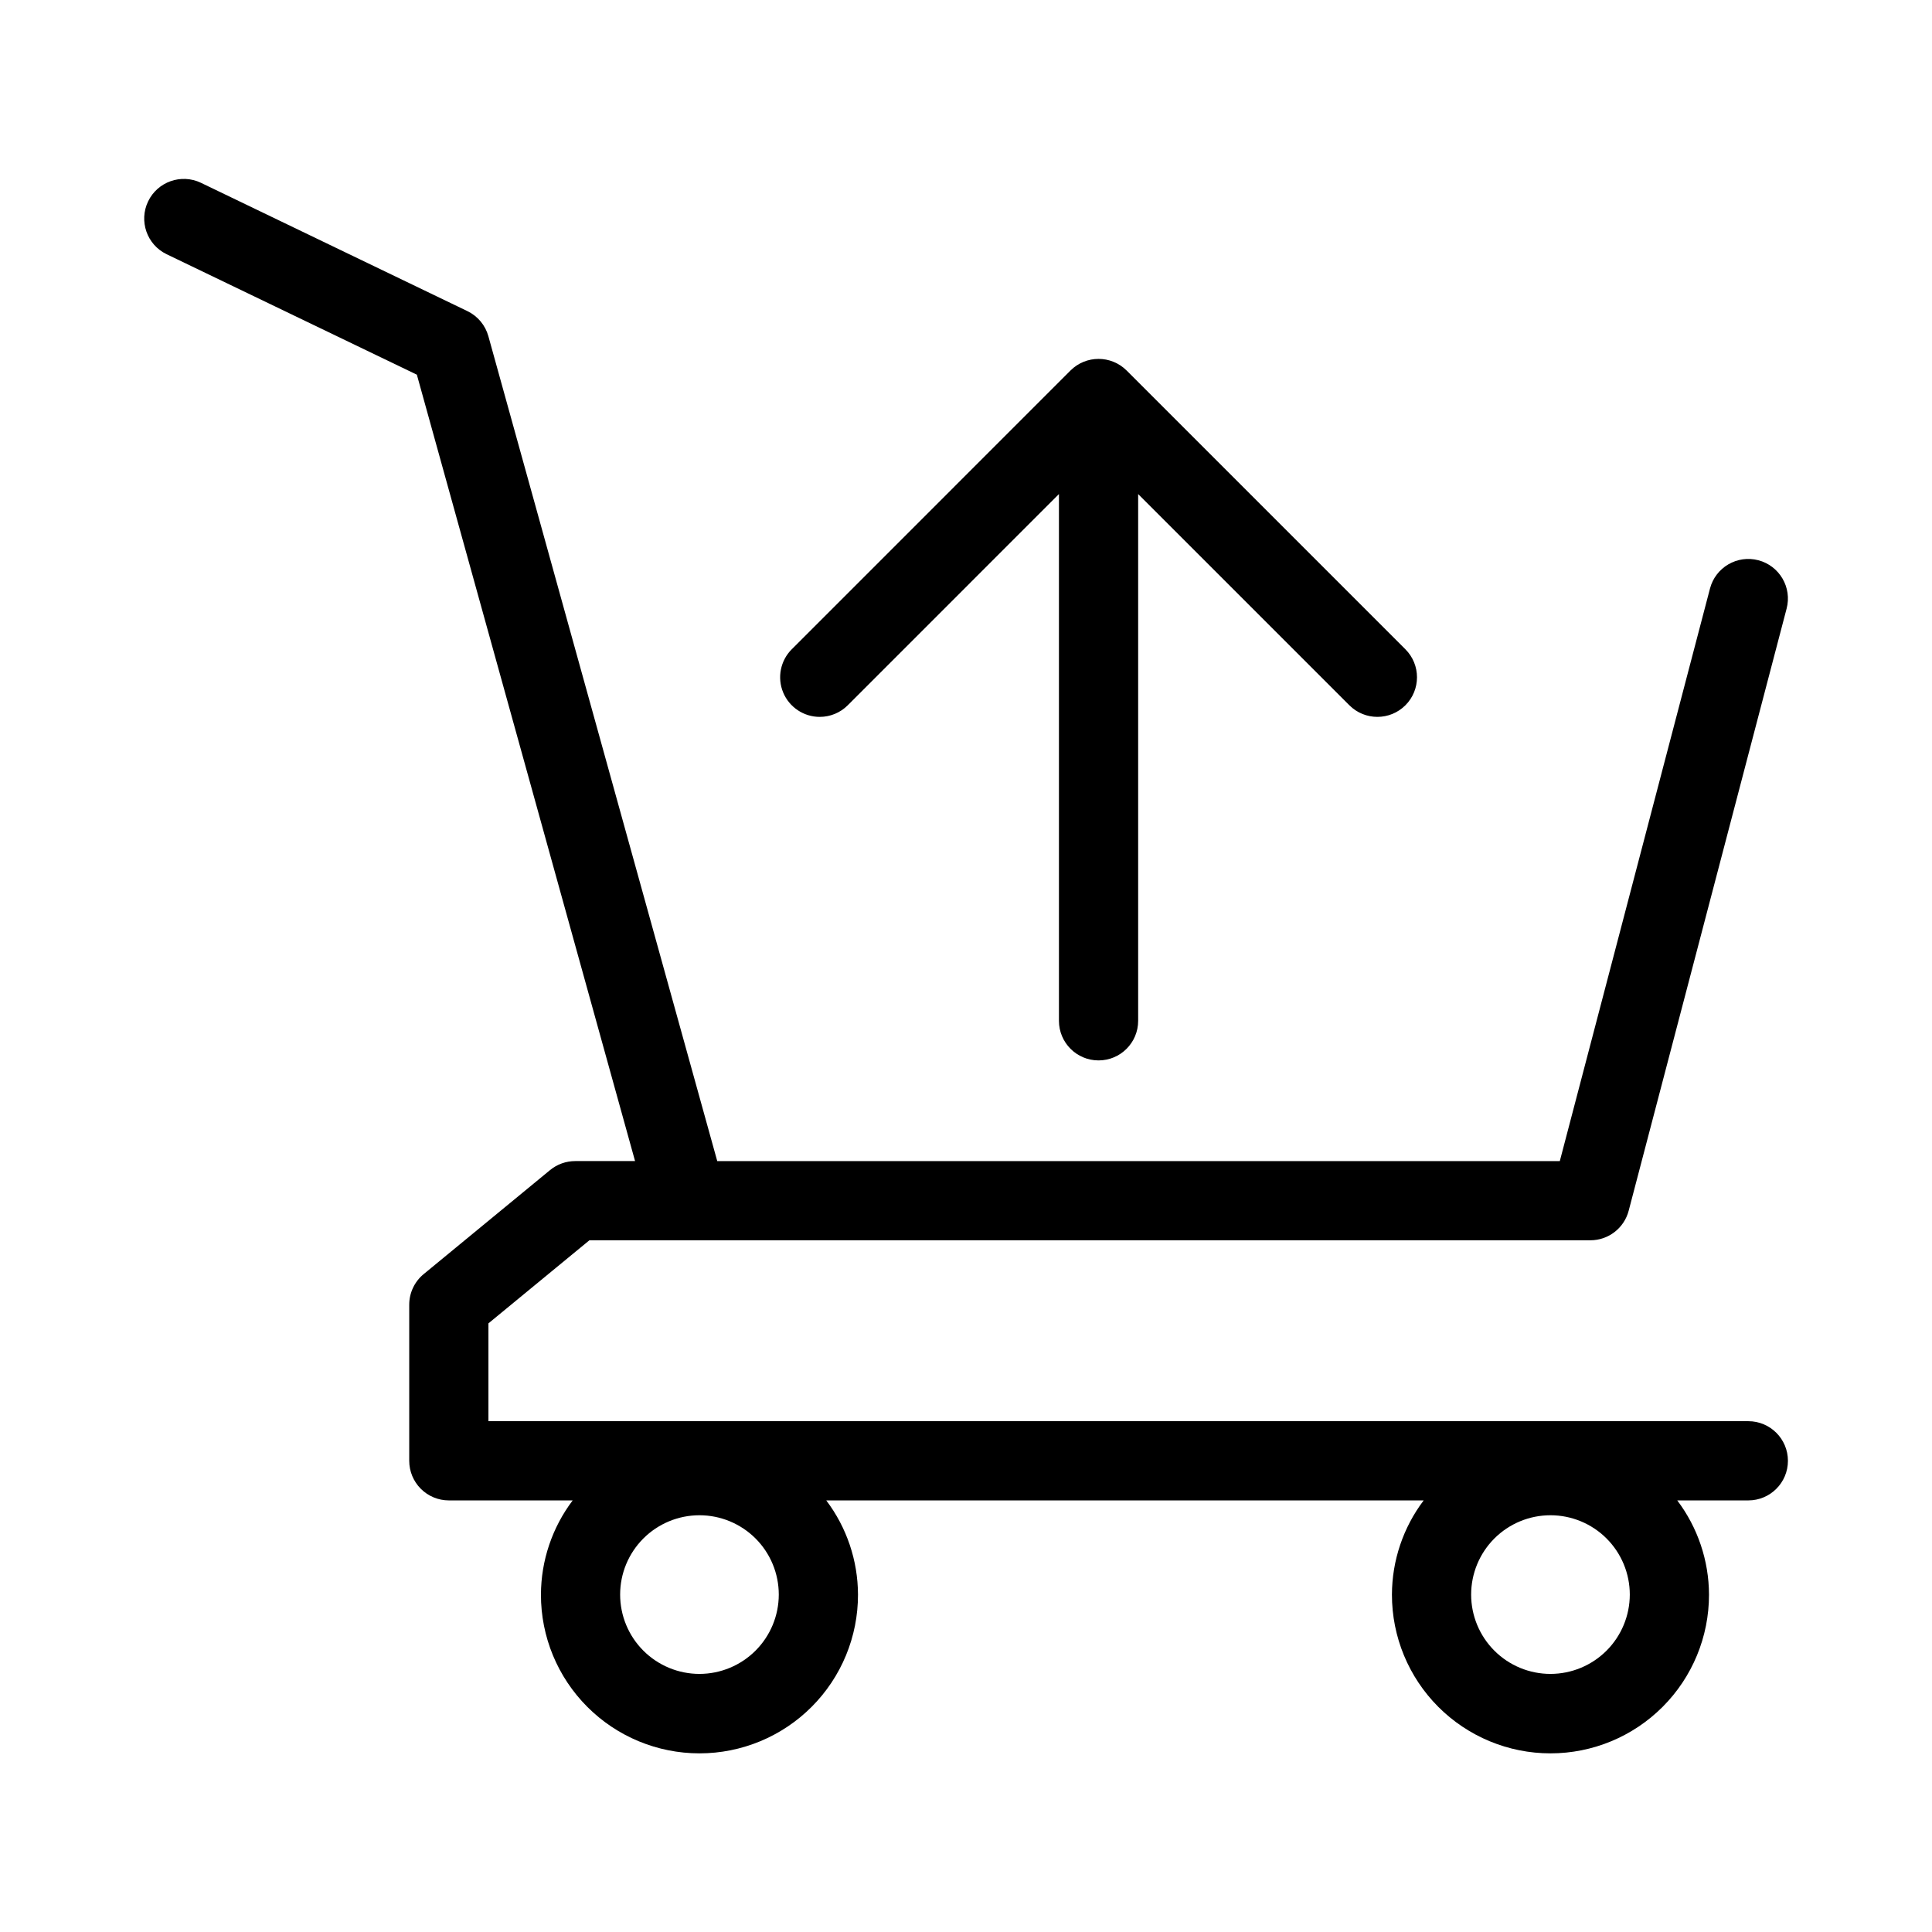
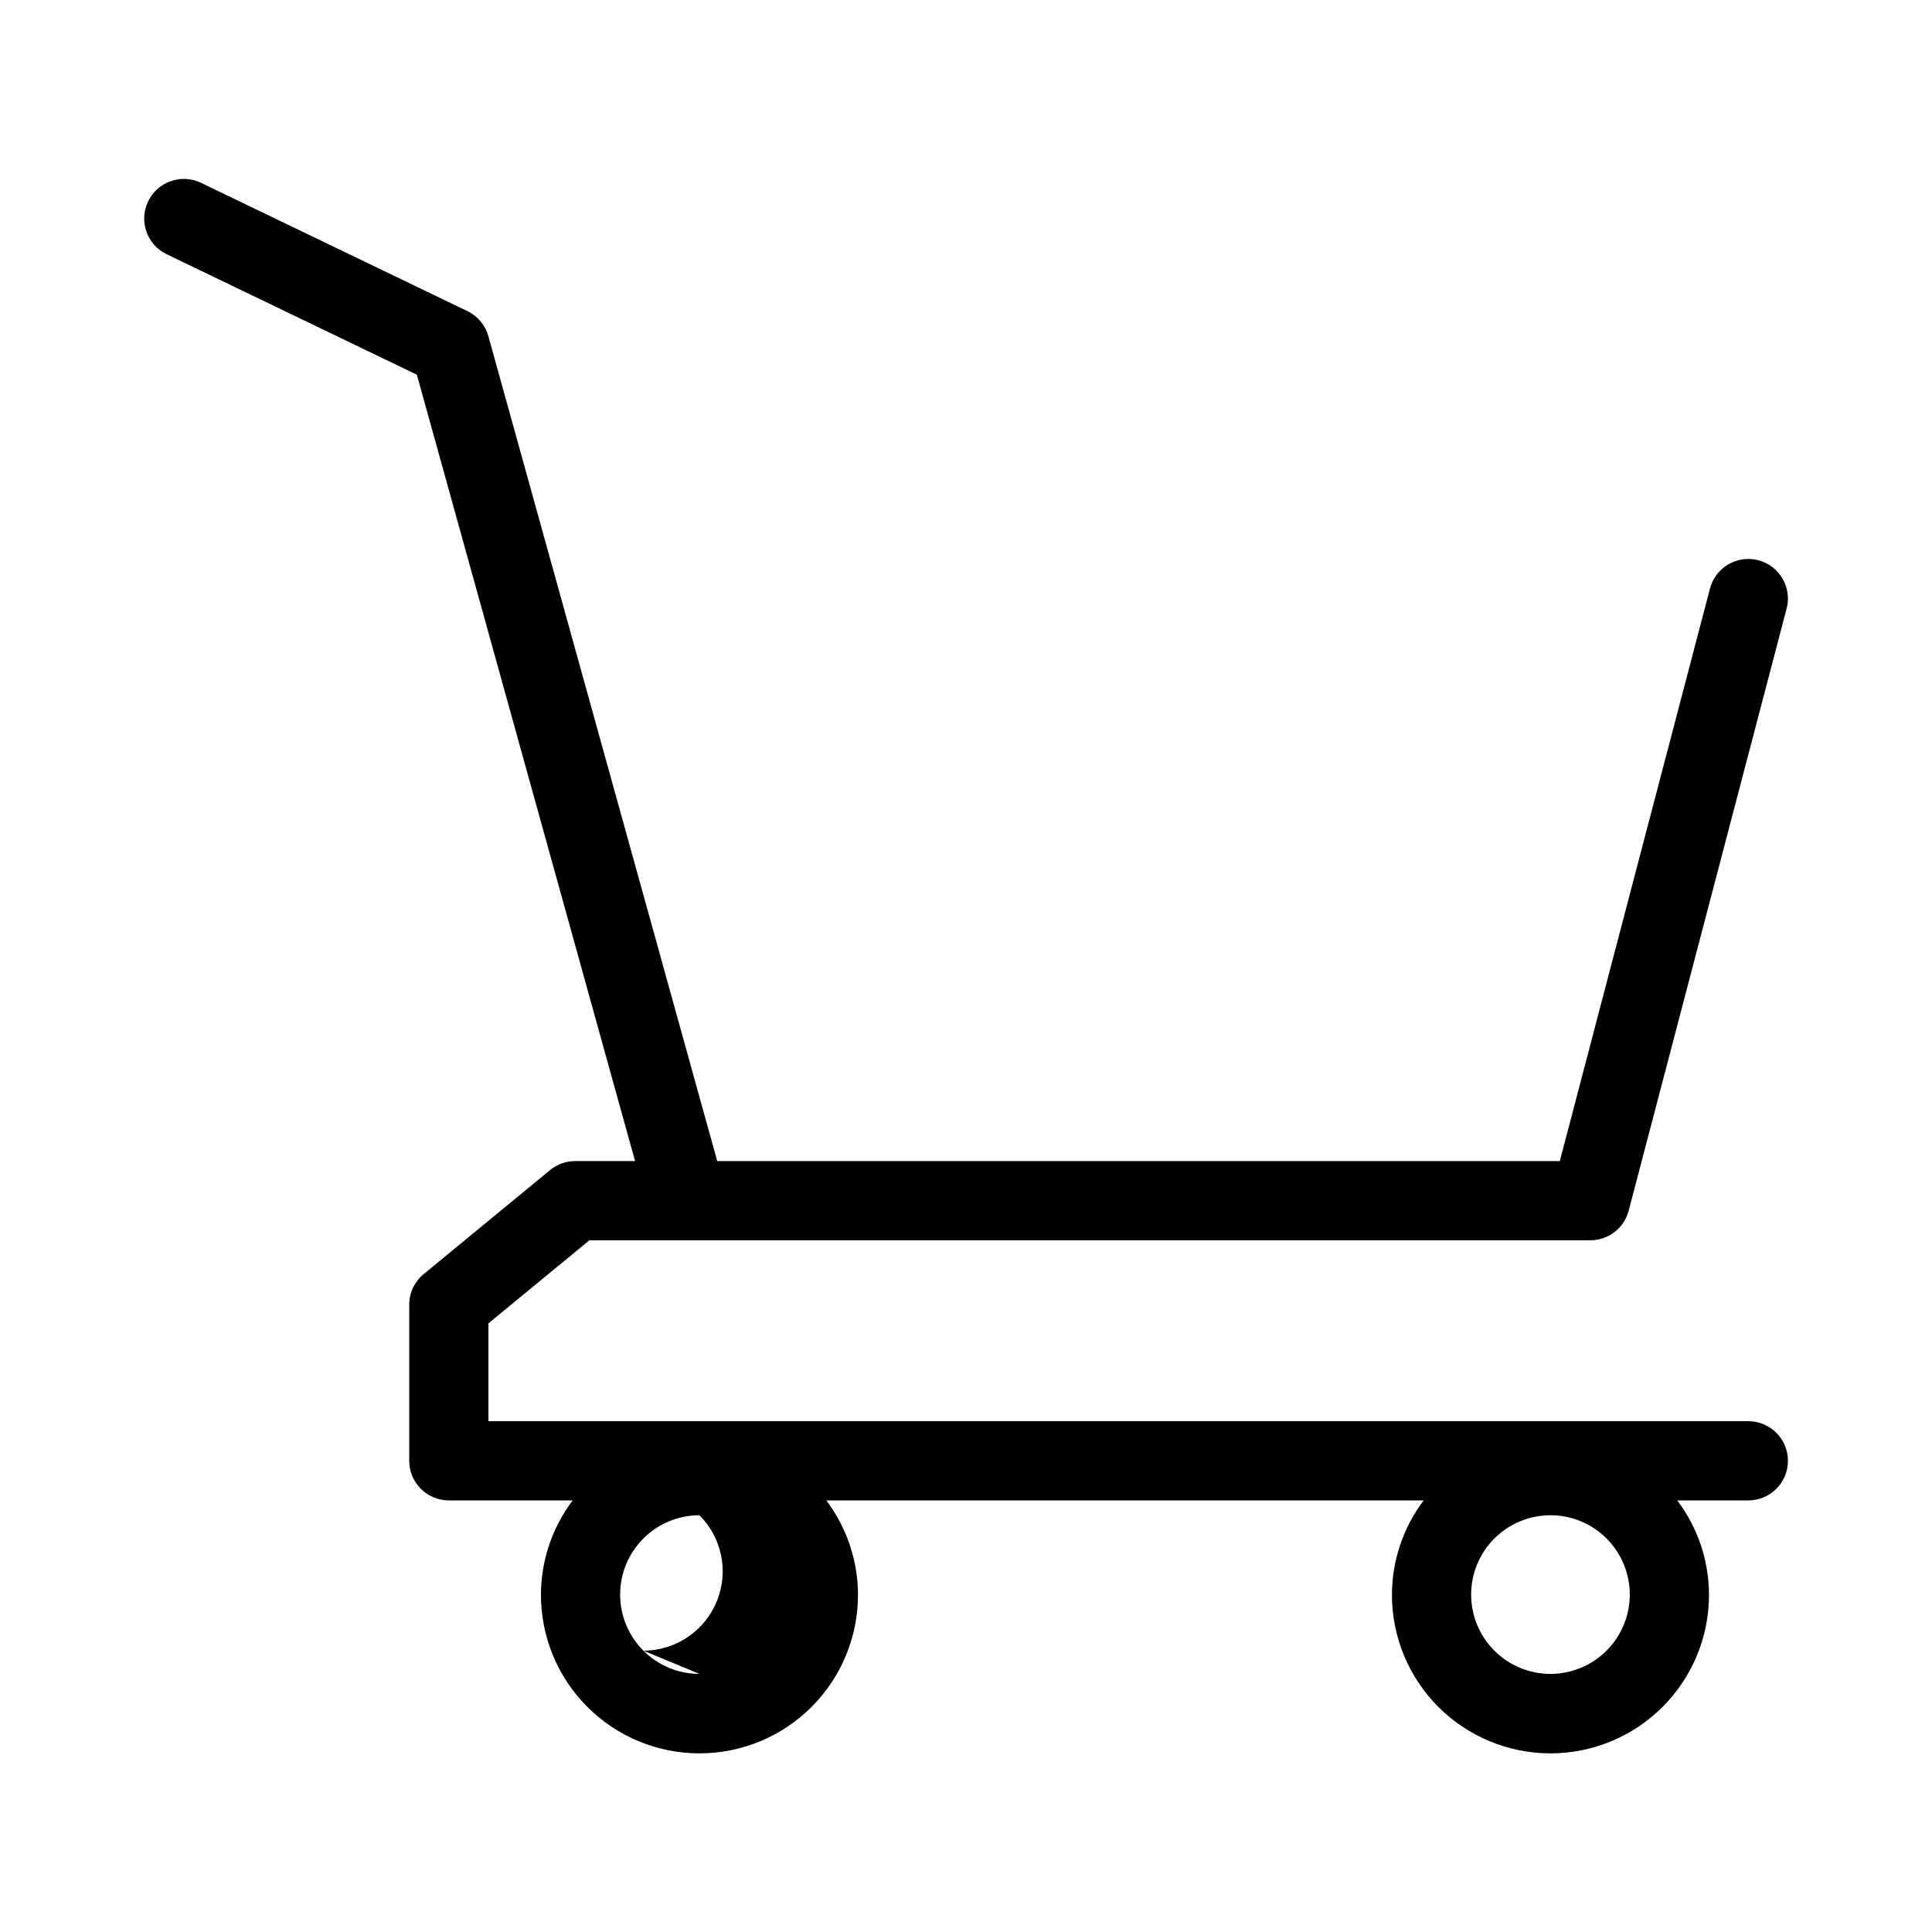
<svg xmlns="http://www.w3.org/2000/svg" fill="#000000" width="800px" height="800px" version="1.1" viewBox="144 144 512 512">
  <g>
-     <path d="m607.32 520.63h-333.88v-25.926l26.754-22.016h265.27c4.769 0 8.941-3.215 10.152-7.832l41.855-159.57v0.004c1.473-5.609-1.879-11.348-7.488-12.82-5.606-1.469-11.344 1.883-12.816 7.488l-39.801 151.74h-223.29l-60.652-218.6c-0.809-2.914-2.836-5.34-5.562-6.652l-70.633-34.012c-5.219-2.484-11.469-0.281-13.977 4.93-2.504 5.211-0.328 11.469 4.875 13.992l66.344 31.938 57.824 208.4h-15.867v0.004c-2.43 0-4.789 0.844-6.664 2.391l-33.488 27.562c-2.422 1.992-3.828 4.969-3.828 8.105v41.371c0 2.781 1.105 5.453 3.074 7.422s4.637 3.074 7.422 3.074h32.82c-5.43 7.188-8.383 15.945-8.41 24.957-0.02 11.156 4.398 21.855 12.281 29.75 7.879 7.894 18.578 12.328 29.73 12.328 11.152 0 21.852-4.434 29.73-12.328 7.883-7.894 12.301-18.594 12.281-29.75-0.027-9.012-2.977-17.77-8.41-24.957h158.32c-5.43 7.188-8.383 15.945-8.41 24.957-0.016 11.156 4.402 21.855 12.281 29.75 7.883 7.894 18.578 12.328 29.73 12.328 11.156 0 21.852-4.434 29.73-12.328 7.883-7.894 12.301-18.594 12.285-29.75-0.031-9.012-2.981-17.77-8.414-24.957h18.836c5.797 0 10.496-4.699 10.496-10.496s-4.699-10.496-10.496-10.496zm-277.95 66.973c-5.578 0-10.926-2.215-14.867-6.156-3.945-3.941-6.16-9.289-6.16-14.863-0.004-5.578 2.211-10.926 6.152-14.867 3.945-3.945 9.293-6.16 14.867-6.16s10.922 2.215 14.867 6.156c3.941 3.945 6.156 9.293 6.156 14.867-0.004 5.574-2.223 10.914-6.16 14.855-3.941 3.941-9.285 6.16-14.855 6.168zm225.52 0c-5.578 0-10.926-2.215-14.867-6.16-3.941-3.941-6.156-9.289-6.156-14.863s2.215-10.922 6.156-14.867c3.941-3.941 9.289-6.156 14.867-6.156 5.574 0 10.922 2.215 14.863 6.156 3.945 3.945 6.16 9.293 6.16 14.867-0.008 5.574-2.223 10.918-6.164 14.859-3.941 3.941-9.285 6.156-14.859 6.164z" />
-     <path d="m361.24 333.98c2.785 0.004 5.457-1.102 7.422-3.074l55.969-55.973v139.59c0 5.797 4.699 10.496 10.496 10.496s10.496-4.699 10.496-10.496v-139.59l55.977 55.977v-0.004c4.098 4.098 10.742 4.098 14.844 0 4.098-4.098 4.098-10.742 0-14.84l-73.887-73.887c-4.109-4.09-10.746-4.09-14.855 0l-73.879 73.887h-0.004c-3 3-3.898 7.516-2.273 11.438 1.625 3.918 5.453 6.477 9.695 6.477z" />
+     <path d="m607.32 520.63h-333.88v-25.926l26.754-22.016h265.27c4.769 0 8.941-3.215 10.152-7.832l41.855-159.57v0.004c1.473-5.609-1.879-11.348-7.488-12.82-5.606-1.469-11.344 1.883-12.816 7.488l-39.801 151.74h-223.29l-60.652-218.6c-0.809-2.914-2.836-5.34-5.562-6.652l-70.633-34.012c-5.219-2.484-11.469-0.281-13.977 4.93-2.504 5.211-0.328 11.469 4.875 13.992l66.344 31.938 57.824 208.4h-15.867v0.004c-2.43 0-4.789 0.844-6.664 2.391l-33.488 27.562c-2.422 1.992-3.828 4.969-3.828 8.105v41.371c0 2.781 1.105 5.453 3.074 7.422s4.637 3.074 7.422 3.074h32.82c-5.43 7.188-8.383 15.945-8.41 24.957-0.02 11.156 4.398 21.855 12.281 29.75 7.879 7.894 18.578 12.328 29.73 12.328 11.152 0 21.852-4.434 29.73-12.328 7.883-7.894 12.301-18.594 12.281-29.75-0.027-9.012-2.977-17.77-8.41-24.957h158.32c-5.43 7.188-8.383 15.945-8.41 24.957-0.016 11.156 4.402 21.855 12.281 29.75 7.883 7.894 18.578 12.328 29.73 12.328 11.156 0 21.852-4.434 29.73-12.328 7.883-7.894 12.301-18.594 12.285-29.75-0.031-9.012-2.981-17.77-8.414-24.957h18.836c5.797 0 10.496-4.699 10.496-10.496s-4.699-10.496-10.496-10.496zm-277.95 66.973c-5.578 0-10.926-2.215-14.867-6.156-3.945-3.941-6.16-9.289-6.16-14.863-0.004-5.578 2.211-10.926 6.152-14.867 3.945-3.945 9.293-6.16 14.867-6.16c3.941 3.945 6.156 9.293 6.156 14.867-0.004 5.574-2.223 10.914-6.16 14.855-3.941 3.941-9.285 6.16-14.855 6.168zm225.52 0c-5.578 0-10.926-2.215-14.867-6.16-3.941-3.941-6.156-9.289-6.156-14.863s2.215-10.922 6.156-14.867c3.941-3.941 9.289-6.156 14.867-6.156 5.574 0 10.922 2.215 14.863 6.156 3.945 3.945 6.16 9.293 6.16 14.867-0.008 5.574-2.223 10.918-6.164 14.859-3.941 3.941-9.285 6.156-14.859 6.164z" />
  </g>
</svg>